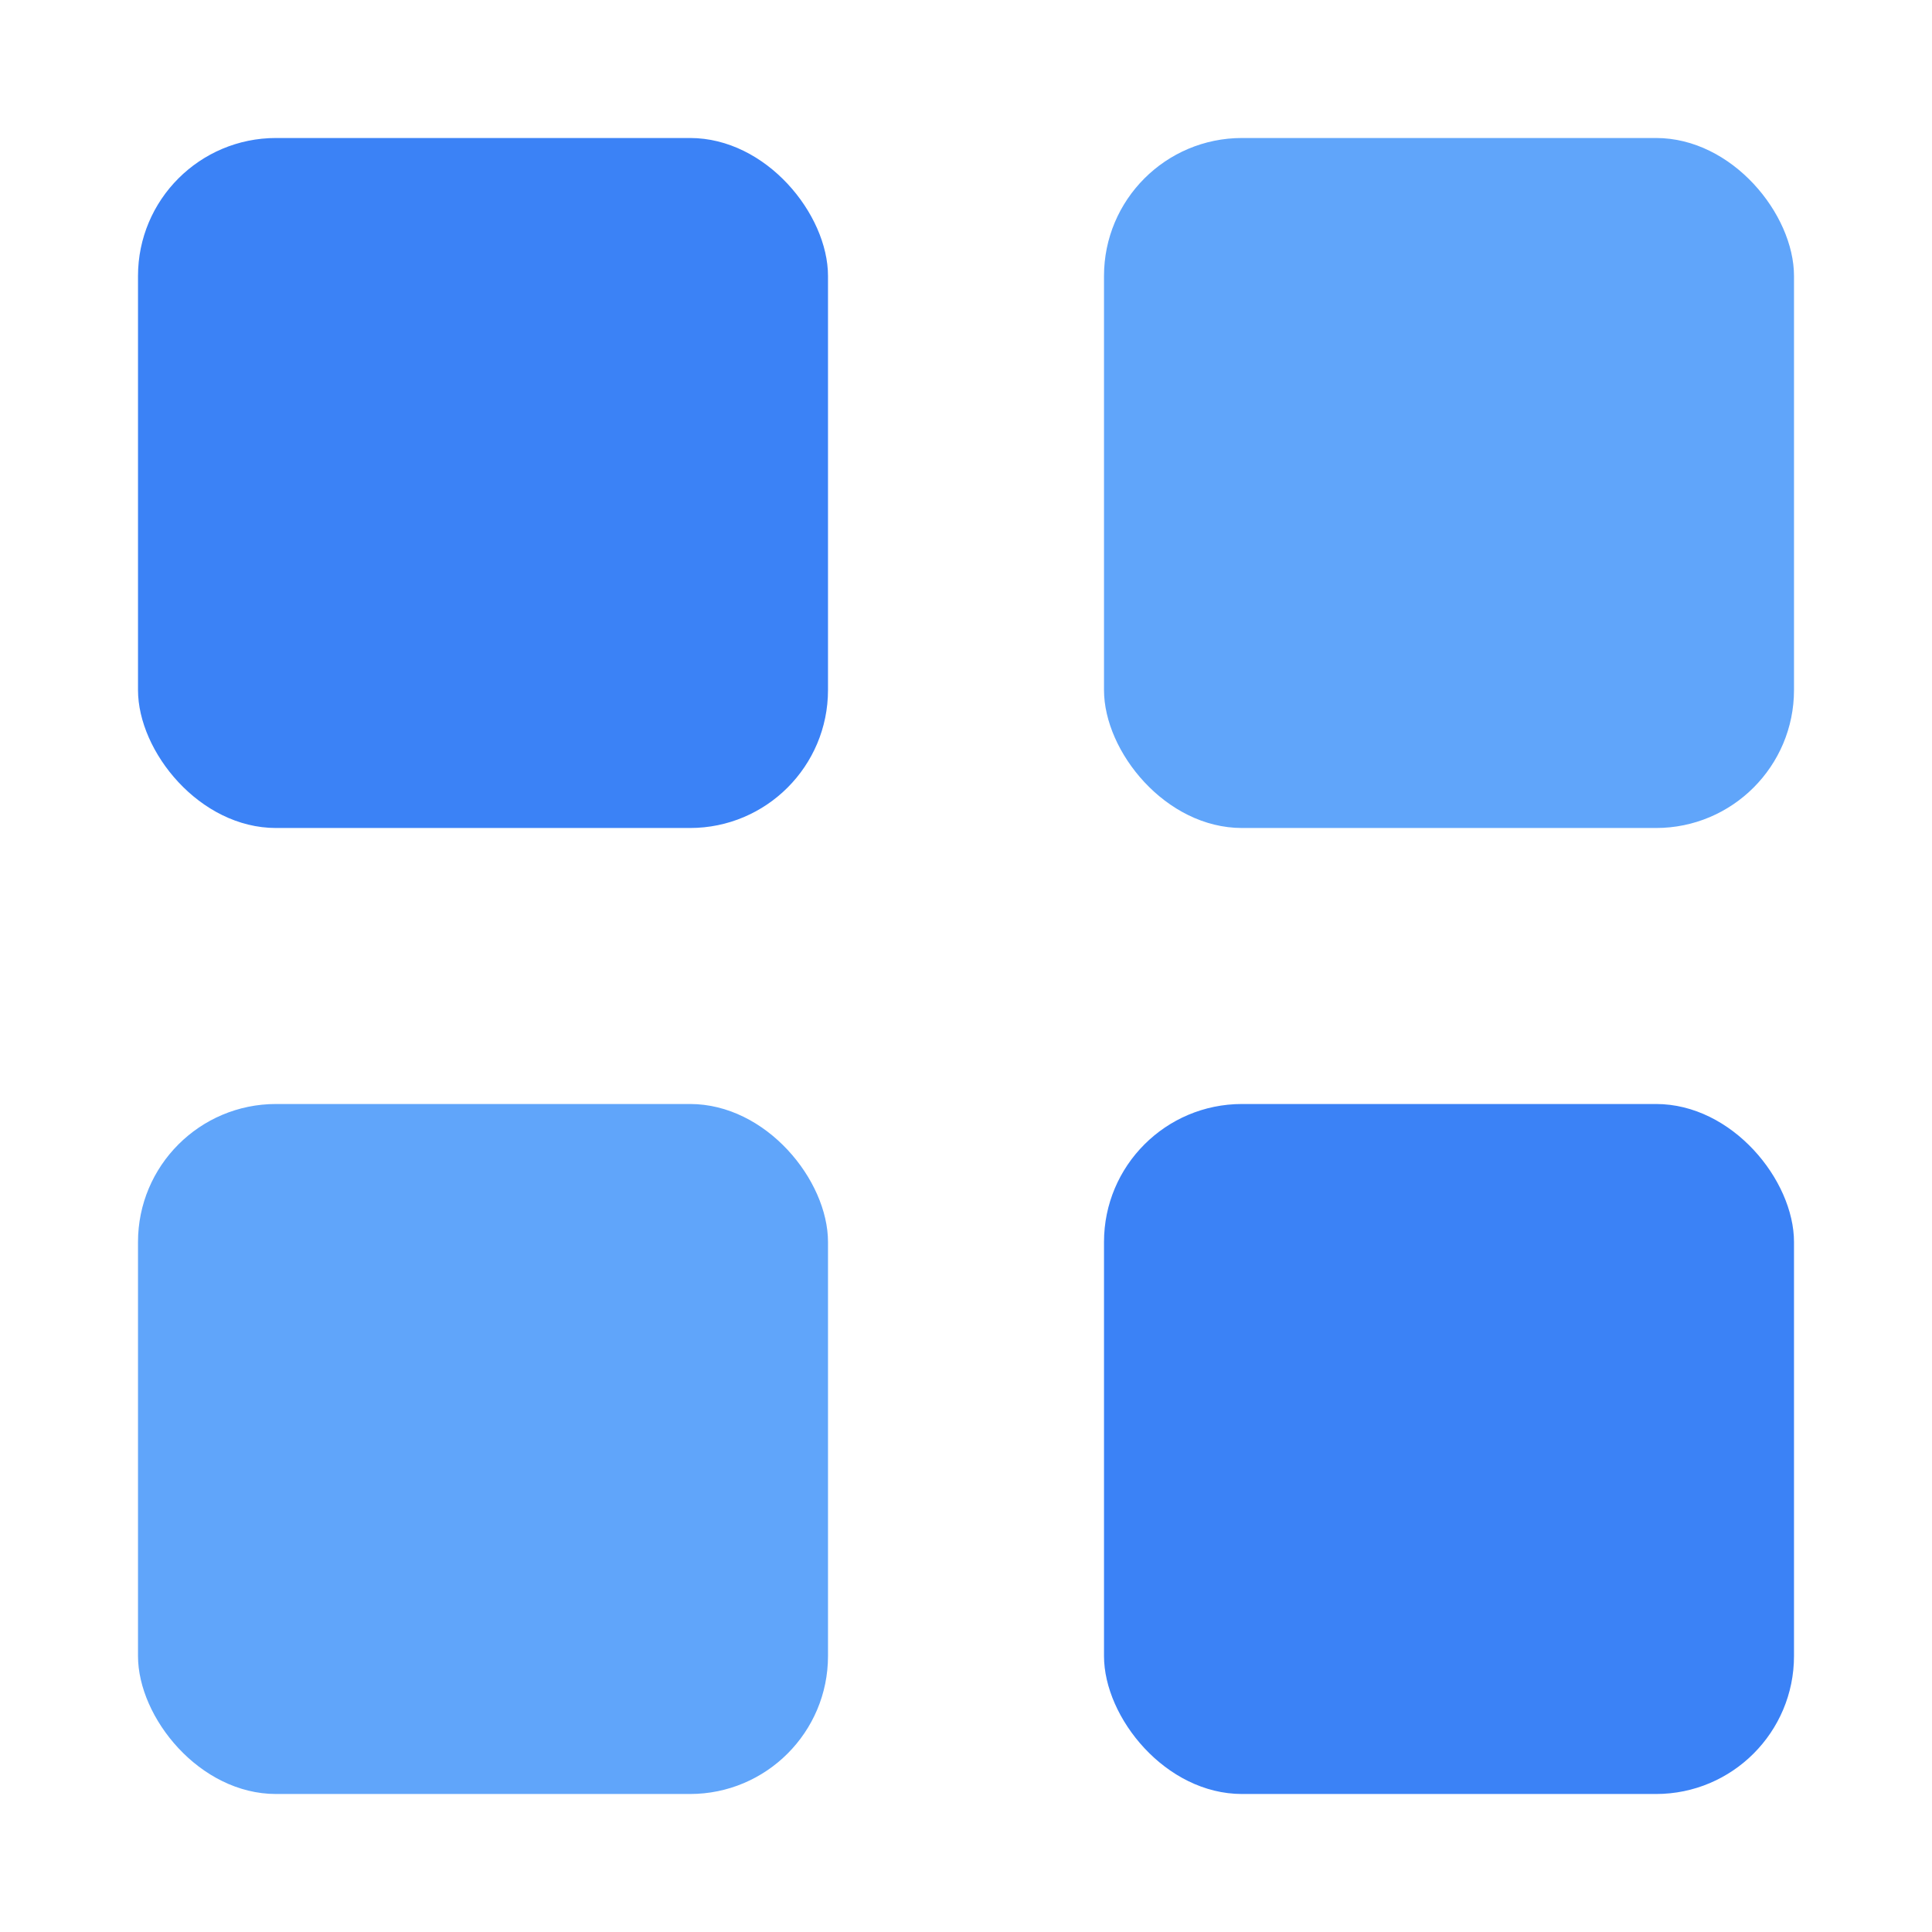
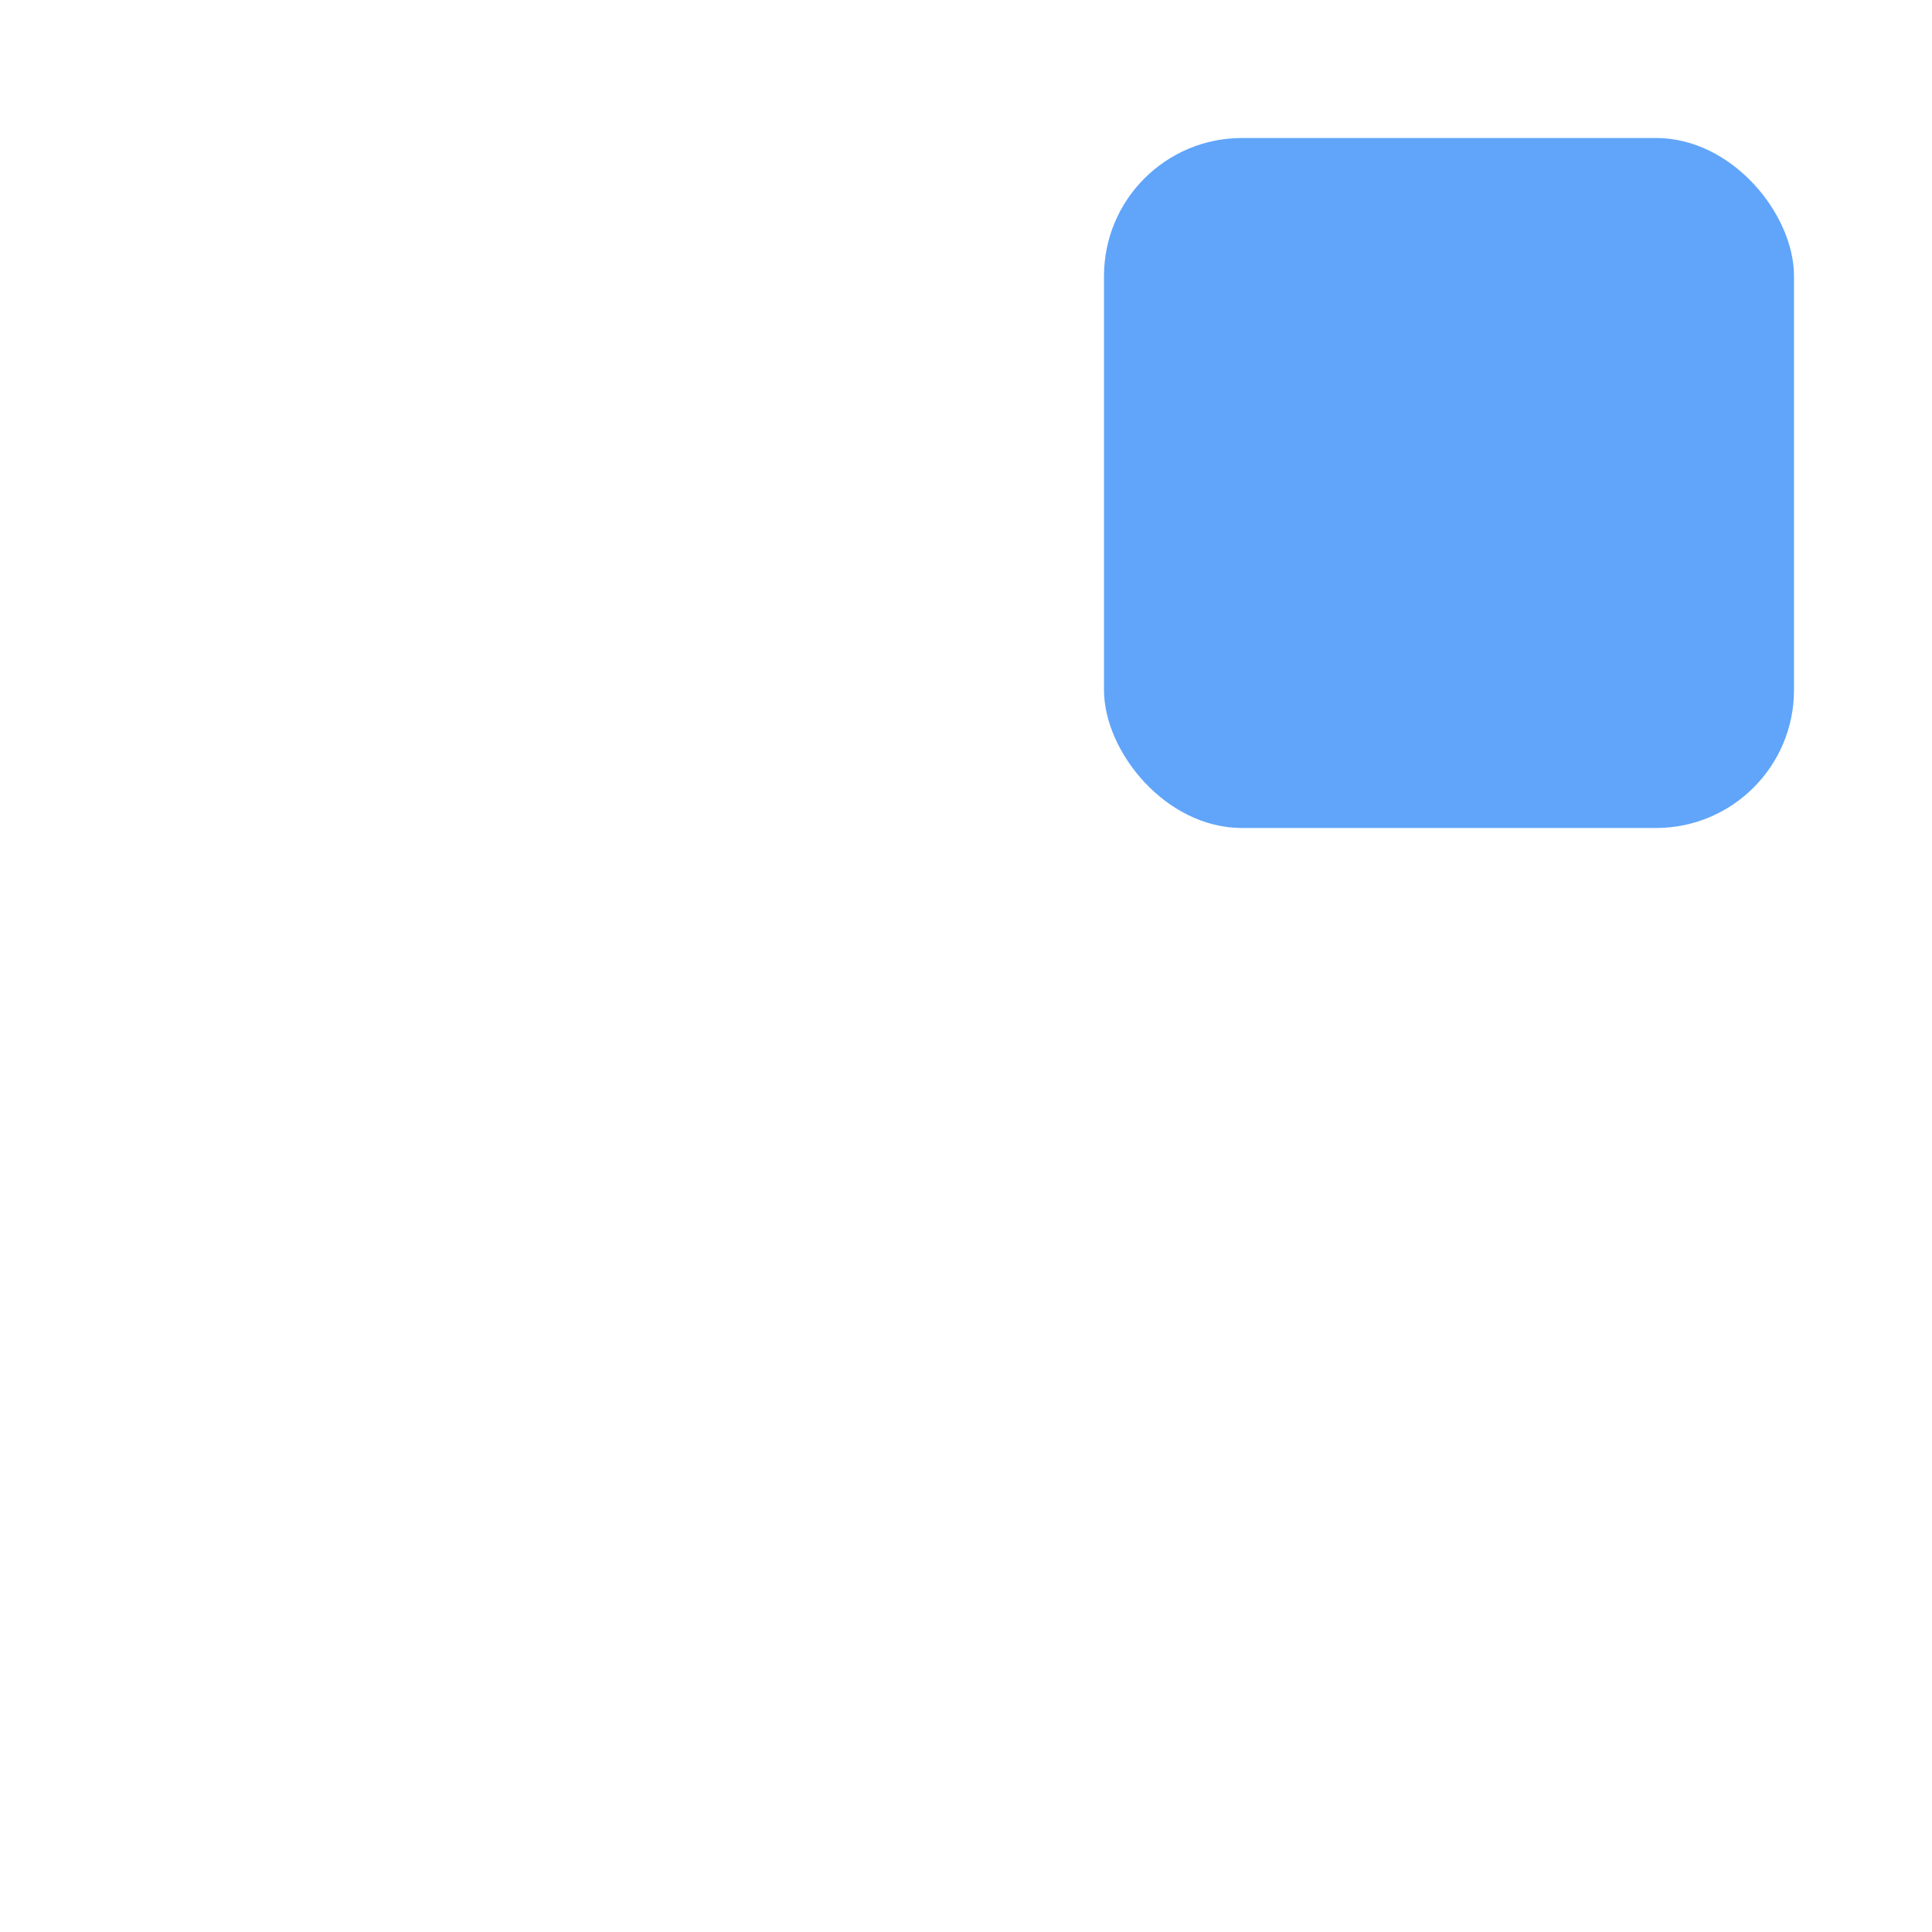
<svg xmlns="http://www.w3.org/2000/svg" width="140" height="140" viewBox="0 0 140 140">
-   <rect x="10" y="10" width="50" height="50" rx="10" fill="#3B82F6" />
  <rect x="80" y="10" width="50" height="50" rx="10" fill="#60A5FA" />
-   <rect x="10" y="80" width="50" height="50" rx="10" fill="#60A5FA" />
-   <rect x="80" y="80" width="50" height="50" rx="10" fill="#3B82F6" />
</svg>